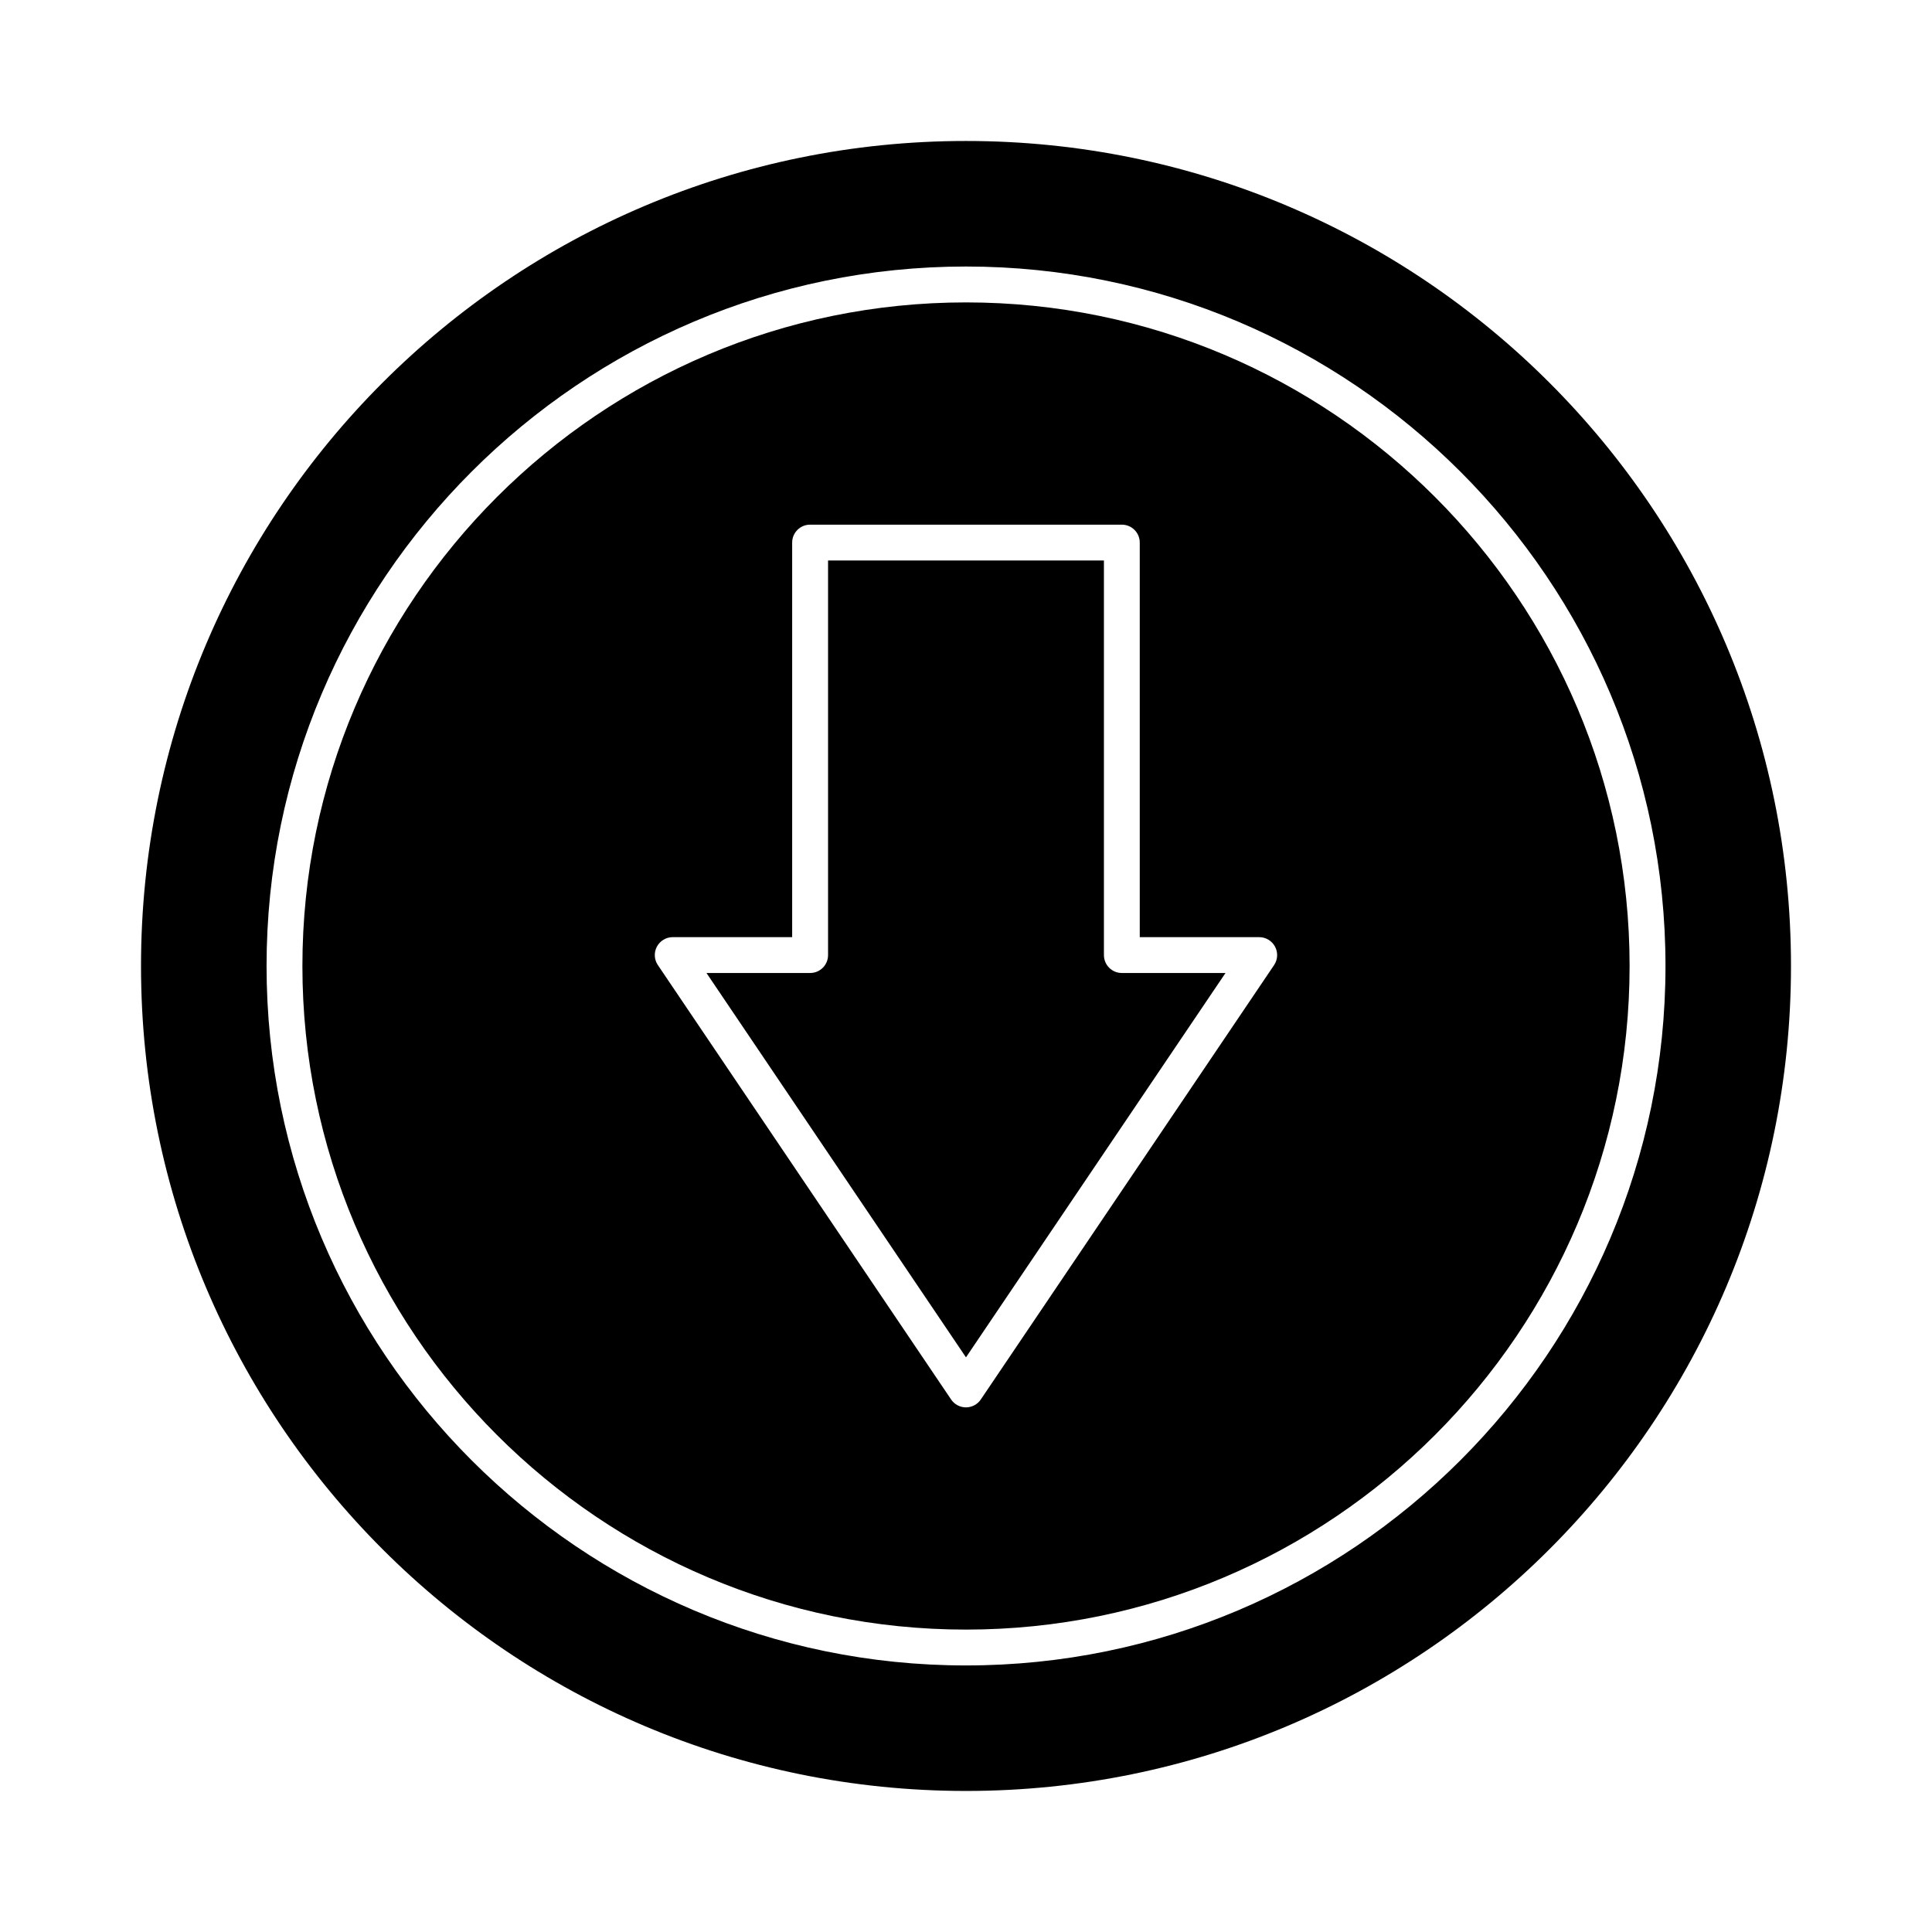
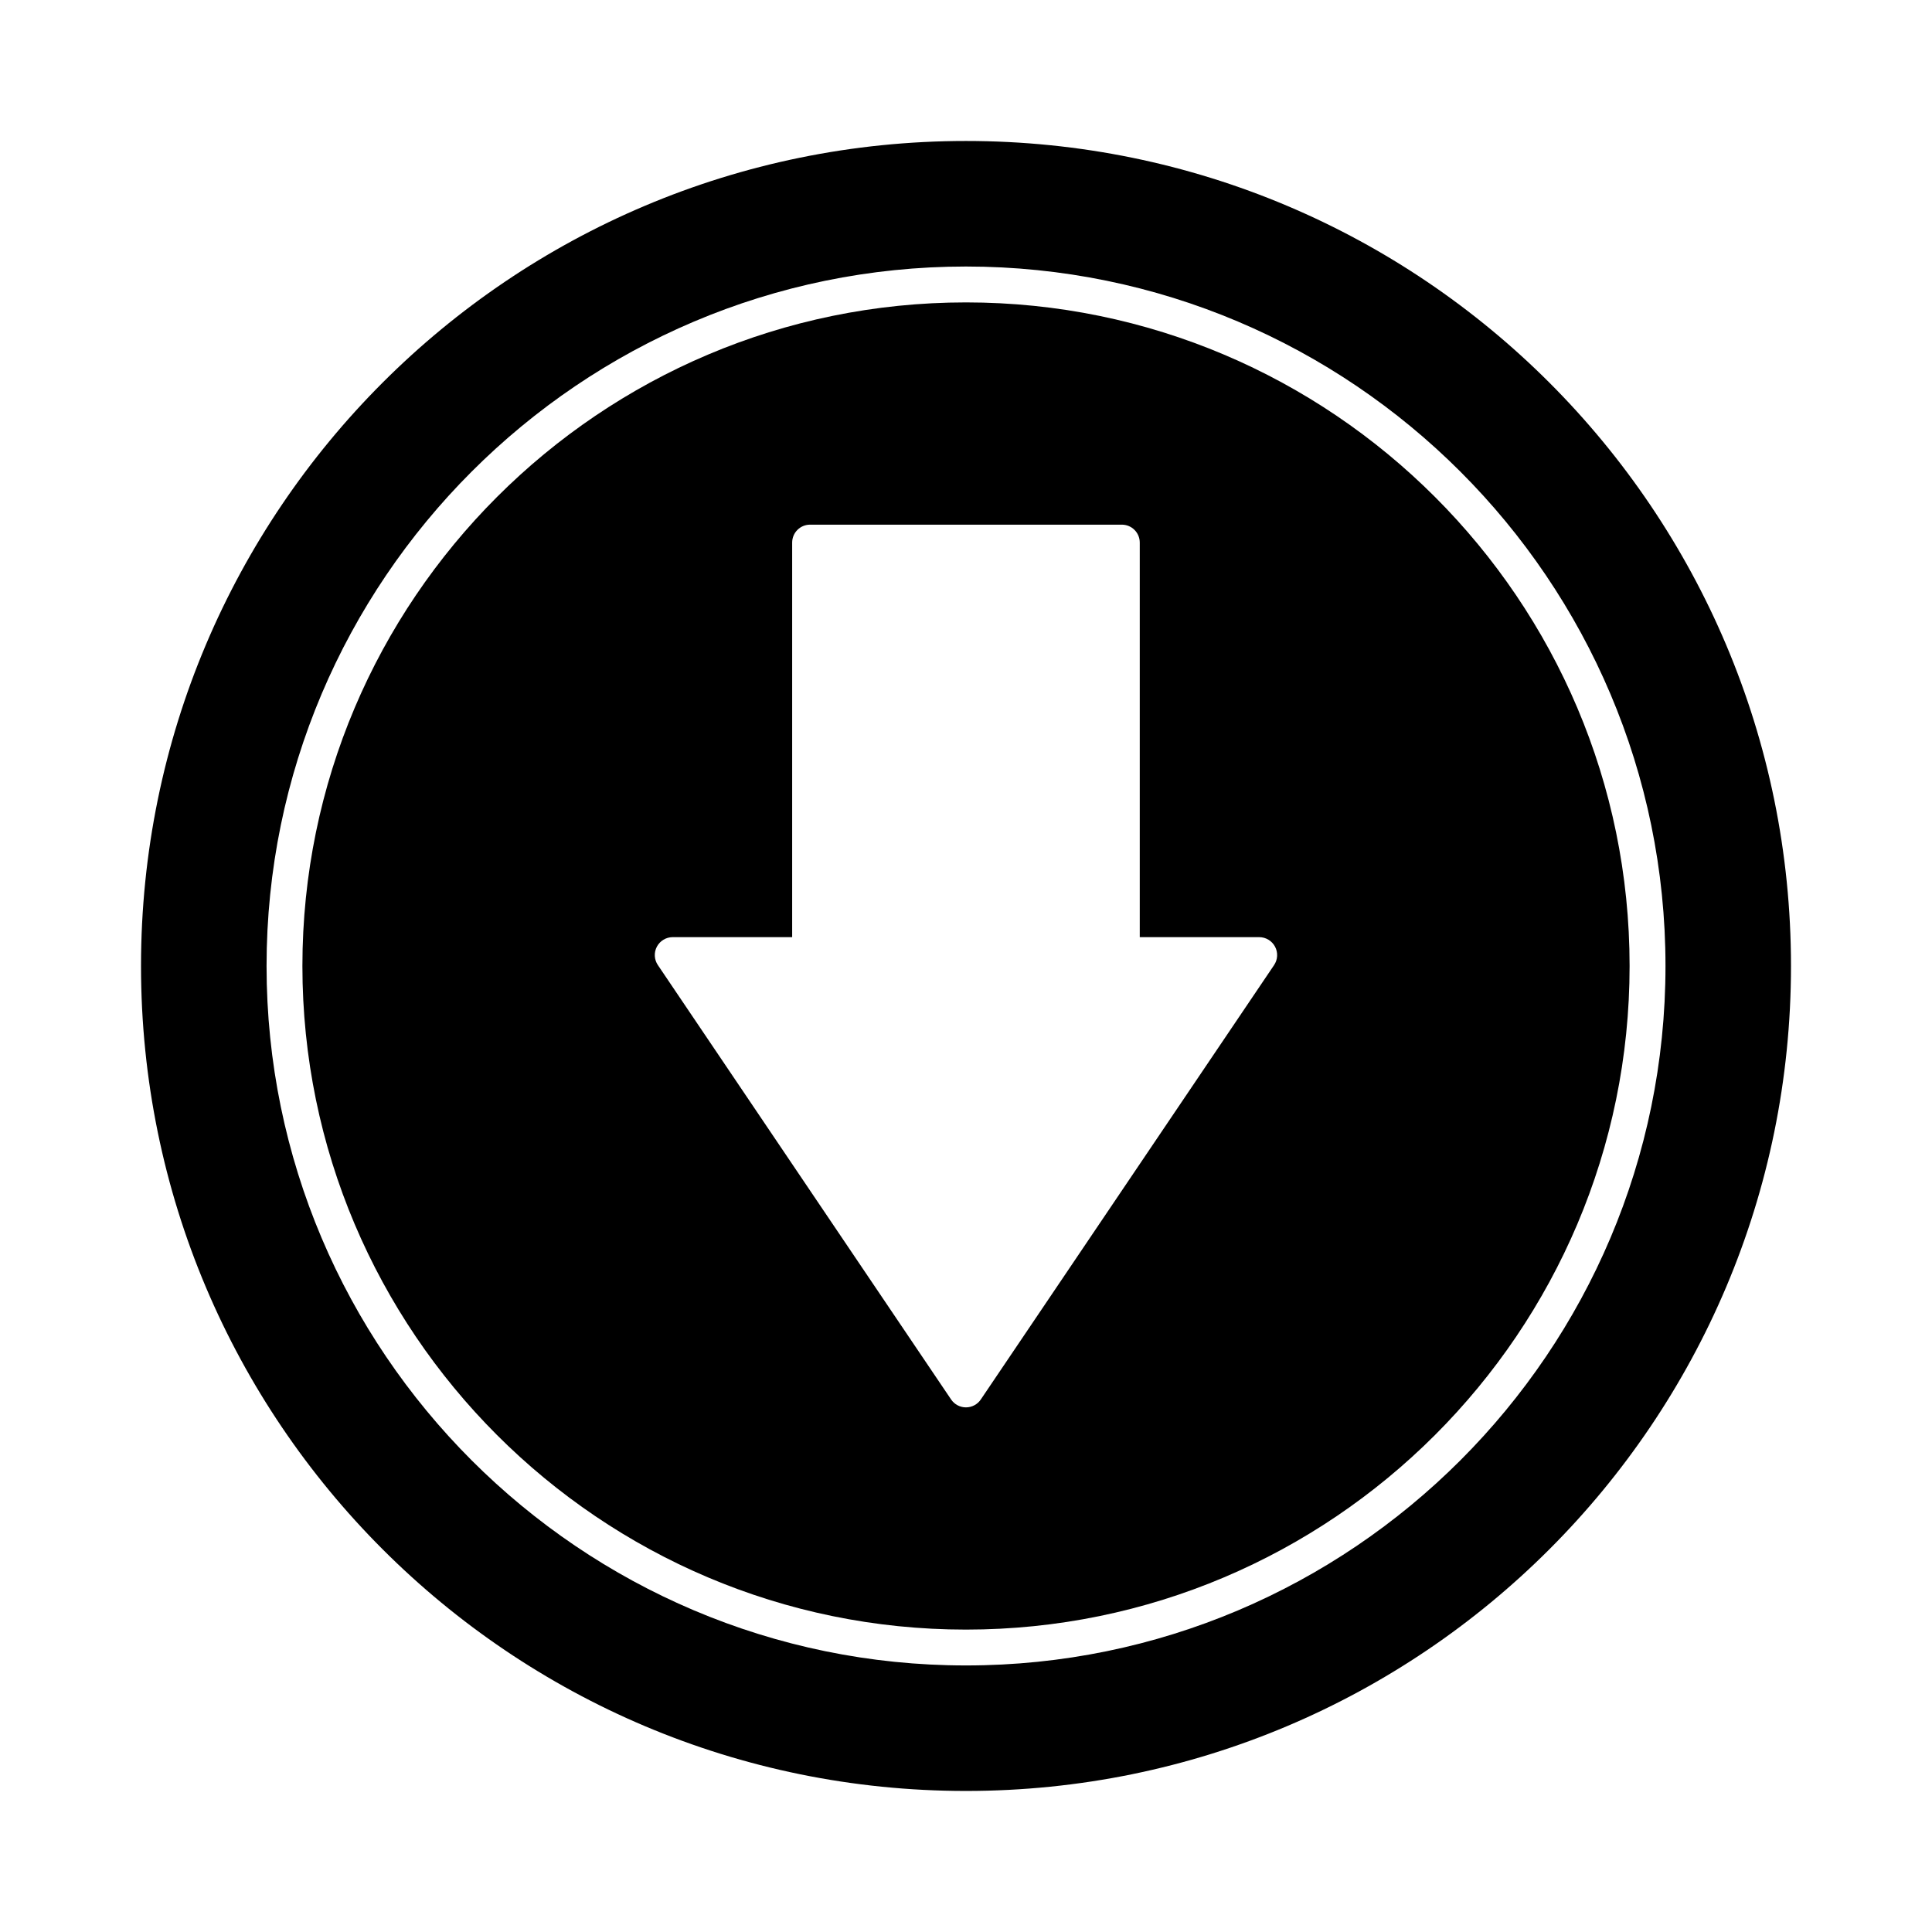
<svg xmlns="http://www.w3.org/2000/svg" fill="#000000" width="800px" height="800px" version="1.1" viewBox="144 144 512 512">
  <g>
    <path d="m400 224.14c-96.973 0-175.86 78.887-175.86 175.86 0 96.969 78.887 175.86 175.85 175.86 96.973 0 175.87-78.887 175.87-175.86 0-96.969-78.887-175.86-175.86-175.86zm81.645 175.62-77.719 115.11c-0.883 1.316-2.359 2.098-3.938 2.098-1.578 0-3.055-0.789-3.938-2.098l-77.707-115.11c-0.984-1.449-1.086-3.332-0.262-4.883 0.828-1.551 2.441-2.523 4.195-2.523h31.656v-104.56c0-2.629 2.125-4.754 4.754-4.754h82.609c2.629 0 4.754 2.125 4.754 4.754v104.56h31.656c1.754 0 3.371 0.977 4.195 2.523 0.828 1.551 0.727 3.434-0.258 4.883z" />
    <path d="m400 181.36c-120.75 0-218.63 97.887-218.63 218.63 0 120.75 97.887 218.63 218.63 218.63 120.75 0 218.63-97.887 218.63-218.63s-97.887-218.63-218.63-218.63zm-0.008 404c-102.2 0-185.35-83.16-185.35-185.36 0-102.21 83.148-185.37 185.35-185.37 102.21 0 185.38 83.156 185.38 185.36 0 102.21-83.156 185.37-185.38 185.37z" />
-     <path d="m436.55 397.1v-104.56h-73.105v104.56c0 2.629-2.125 4.754-4.754 4.754h-27.469l68.77 101.86 68.777-101.86h-27.469c-2.625 0-4.75-2.125-4.75-4.754z" />
  </g>
</svg>